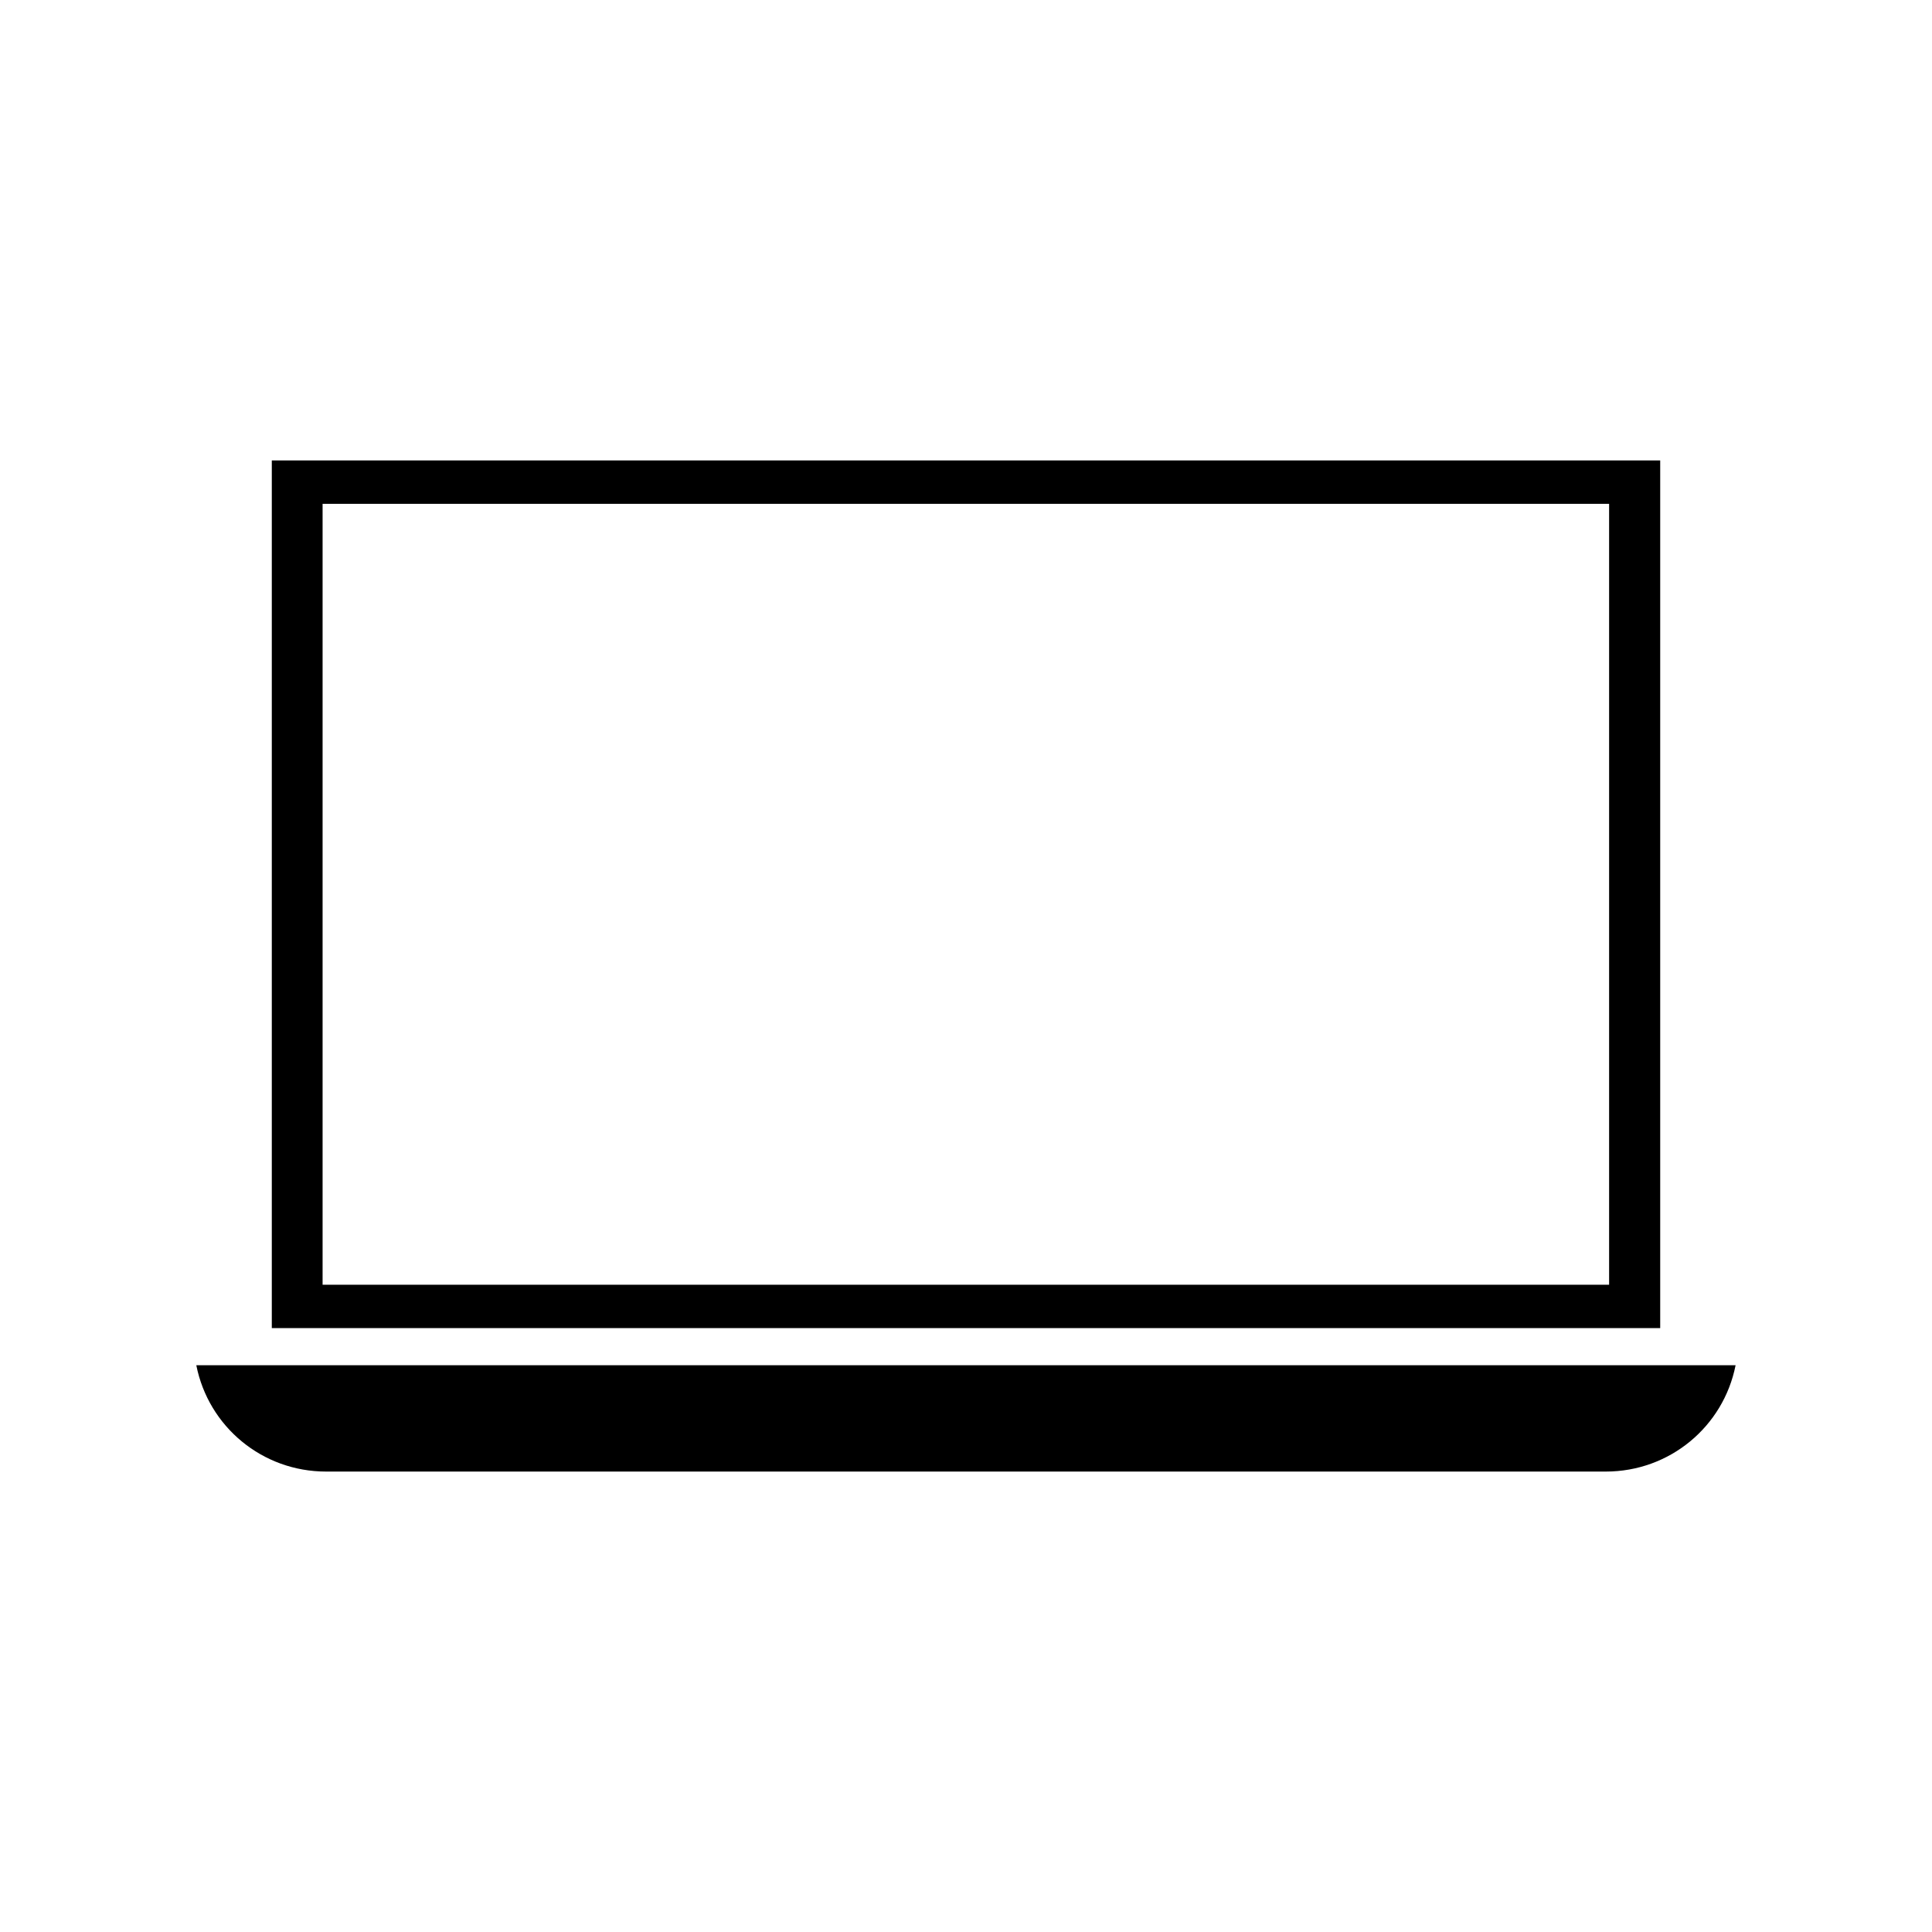
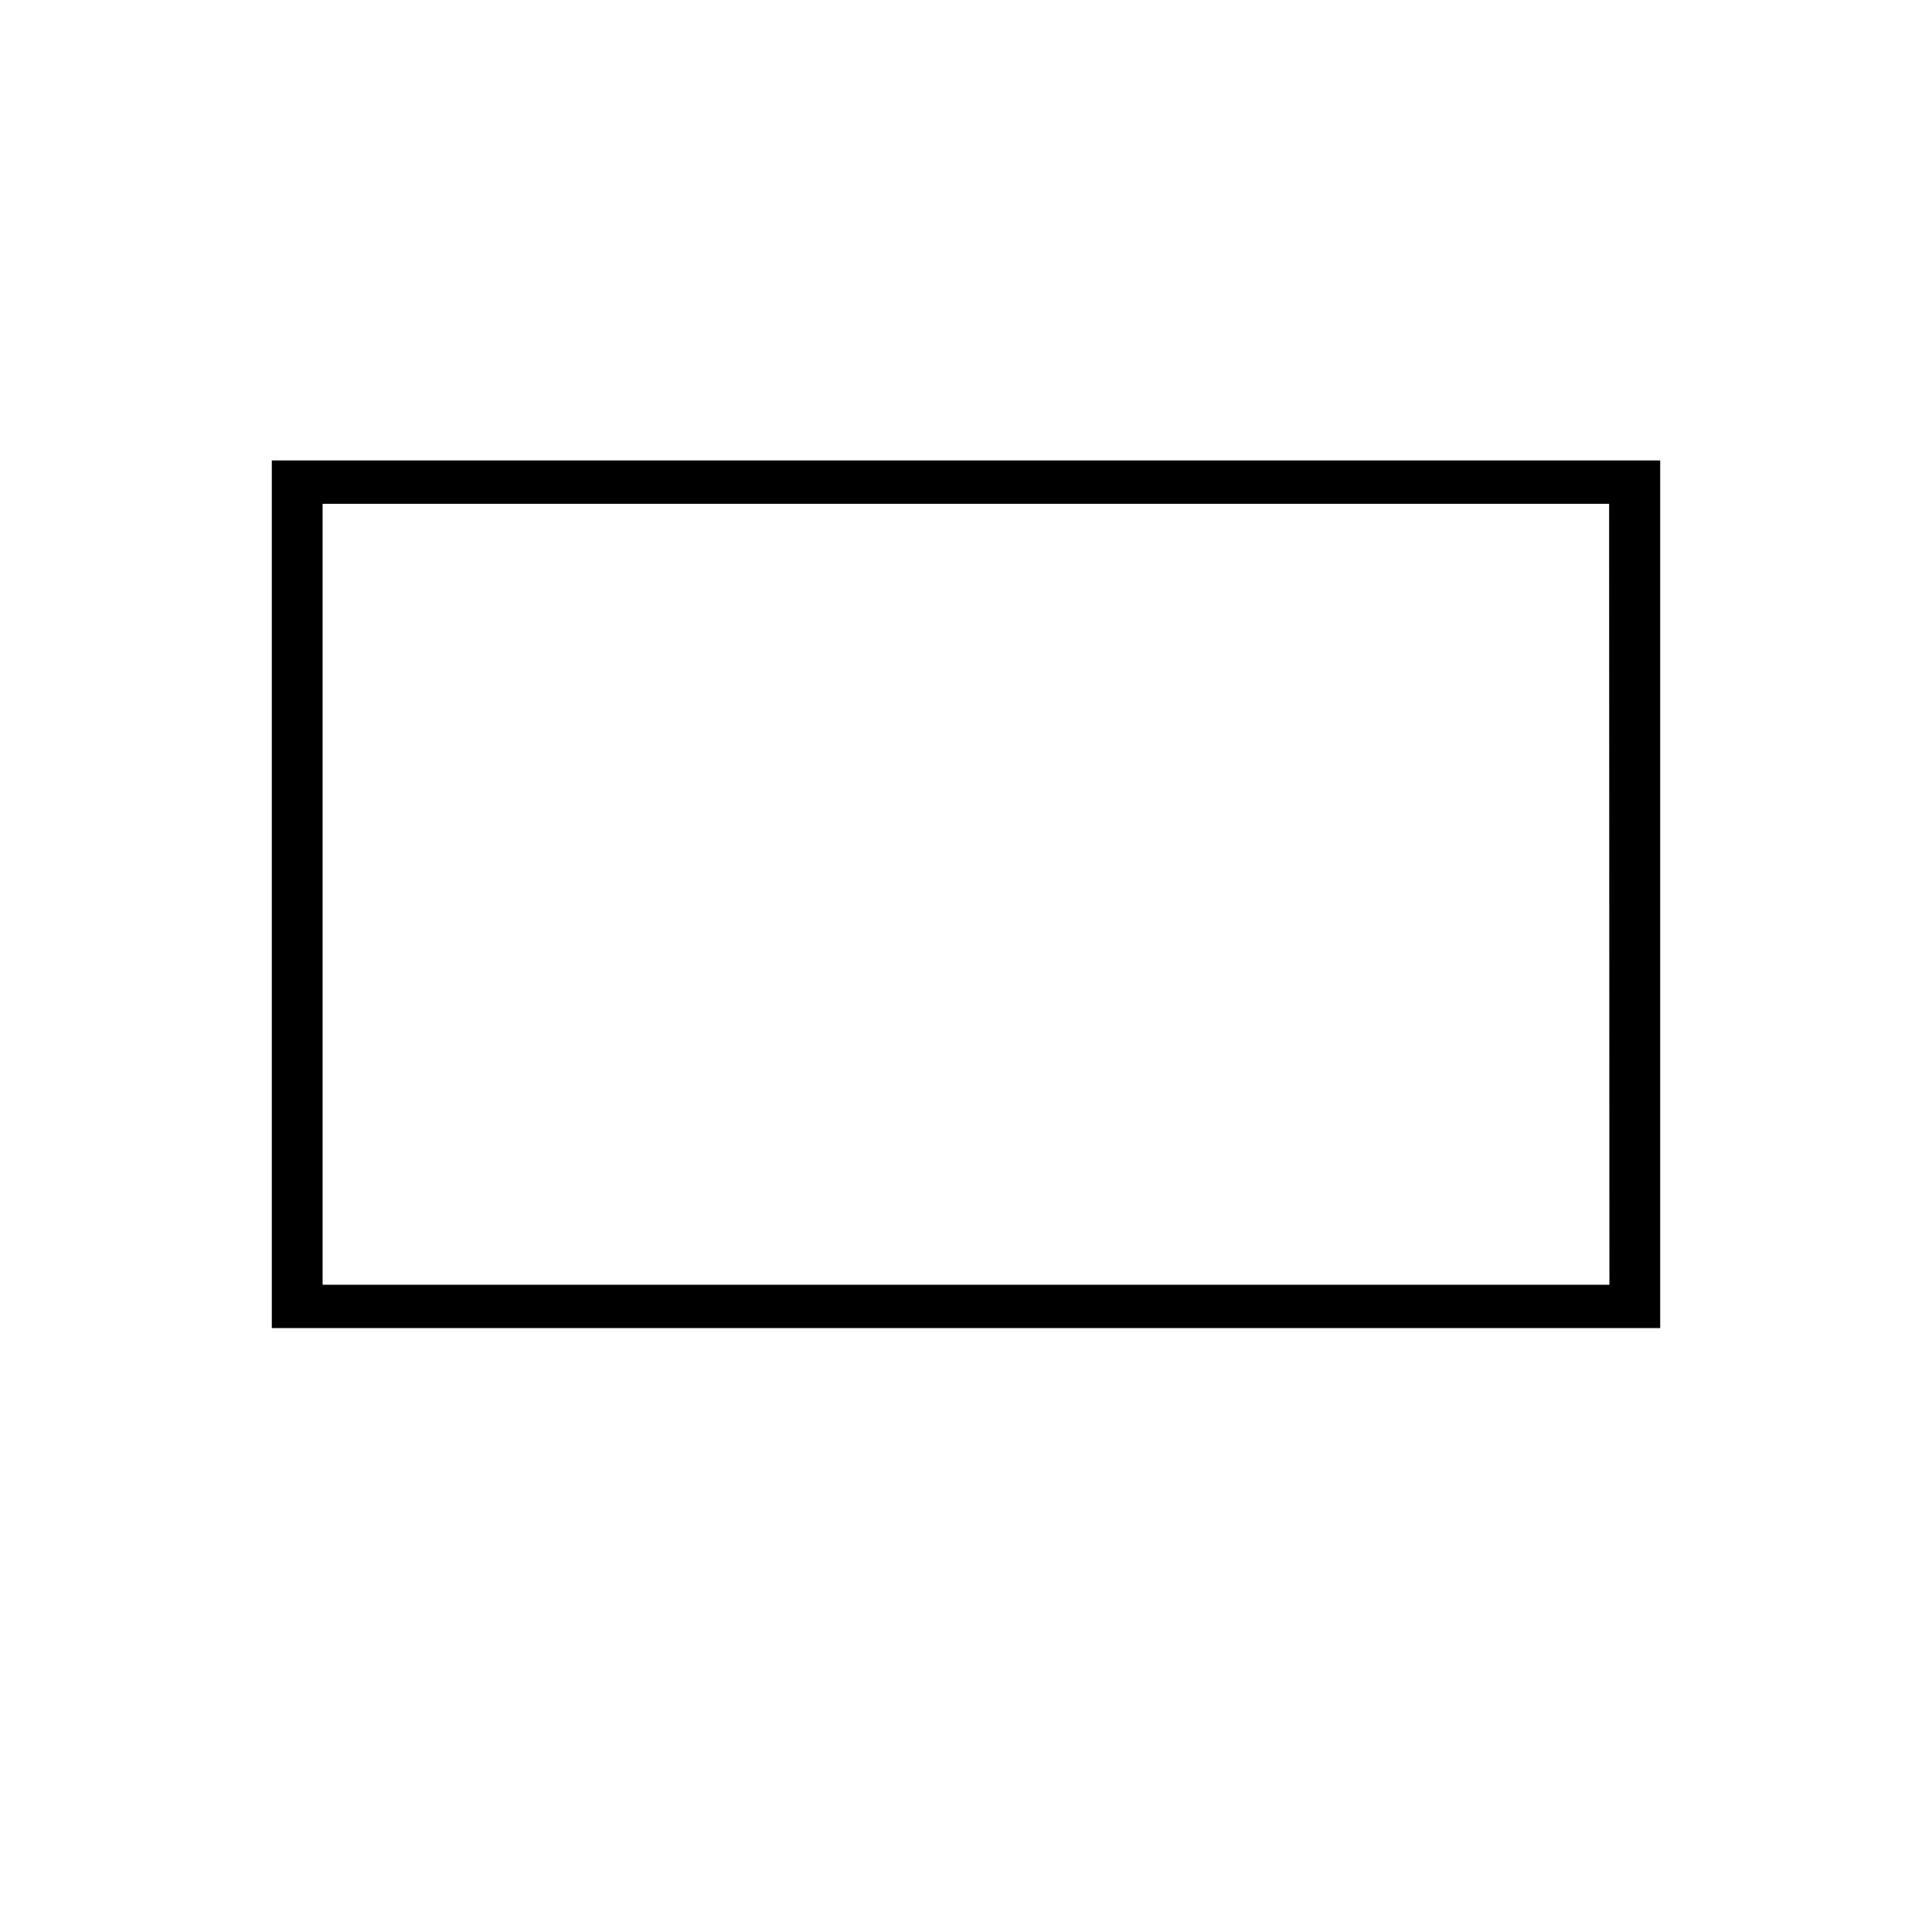
<svg xmlns="http://www.w3.org/2000/svg" fill="#000000" width="800px" height="800px" version="1.1" viewBox="144 144 512 512">
  <g>
-     <path d="m216.03 266.02v229.94h367.94v-229.94zm354.48 218.45h-341.02v-206.95h340.94v206.95z" />
-     <path d="m230.43 533.98h339.12c16.926 0 31.172-11.887 34.402-28.184h-407.93c3.227 16.297 17.477 28.184 34.398 28.184z" />
+     <path d="m216.03 266.02v229.94h367.94v-229.94zm354.48 218.45h-341.02v-206.95h340.94z" />
  </g>
</svg>